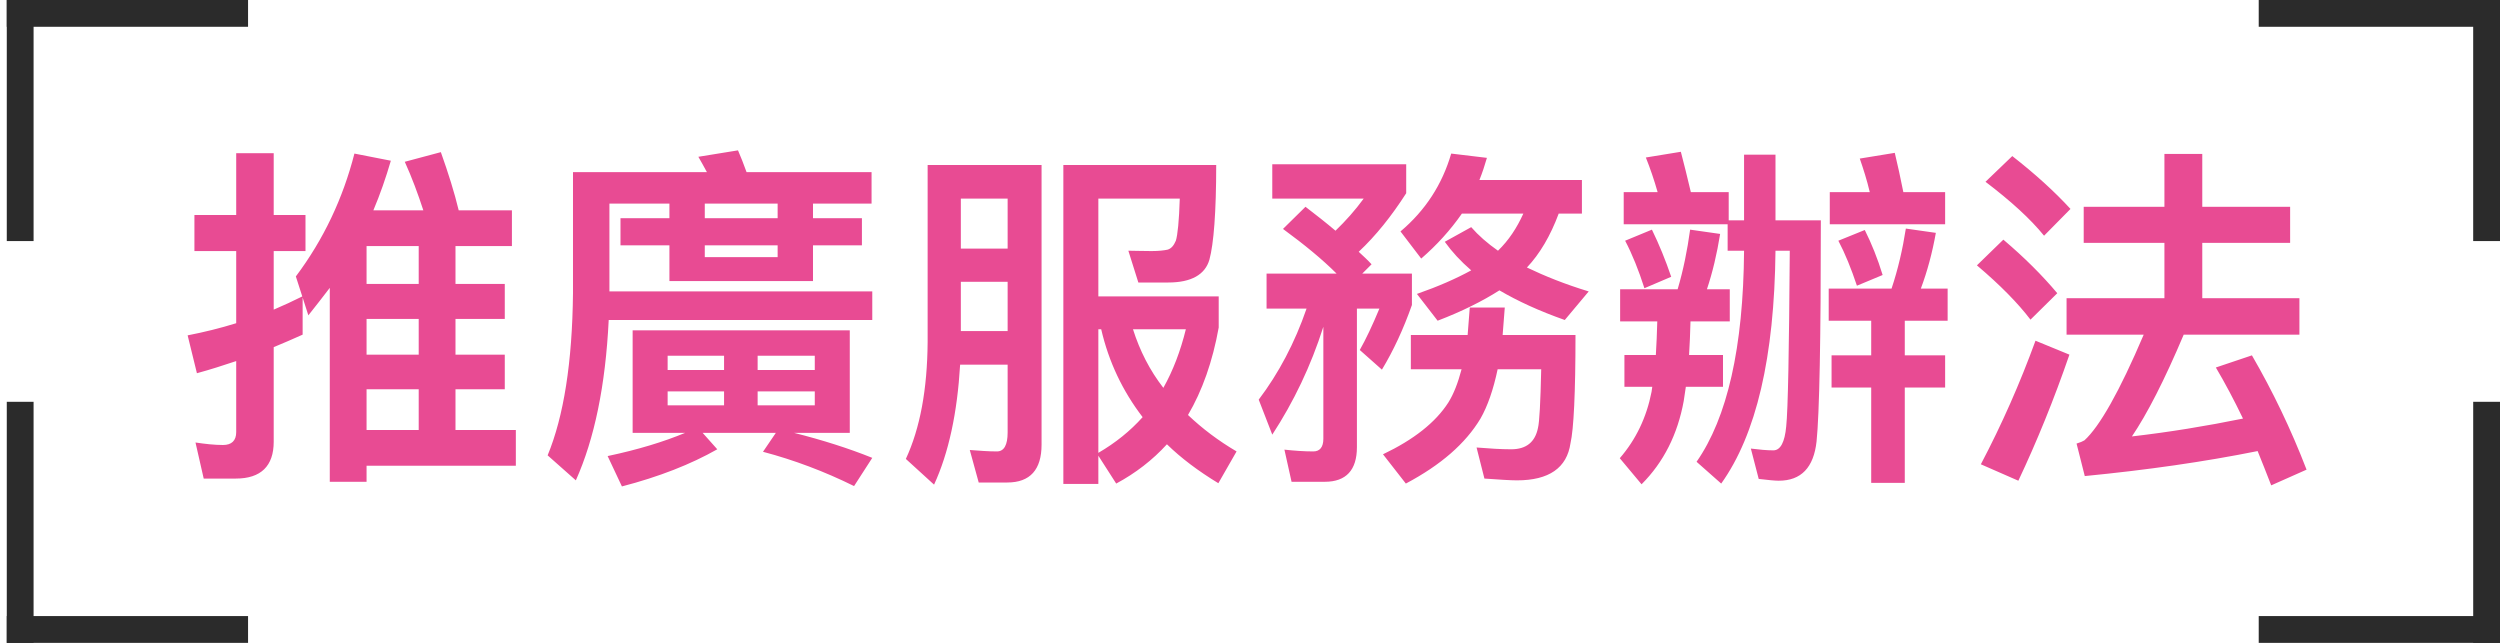
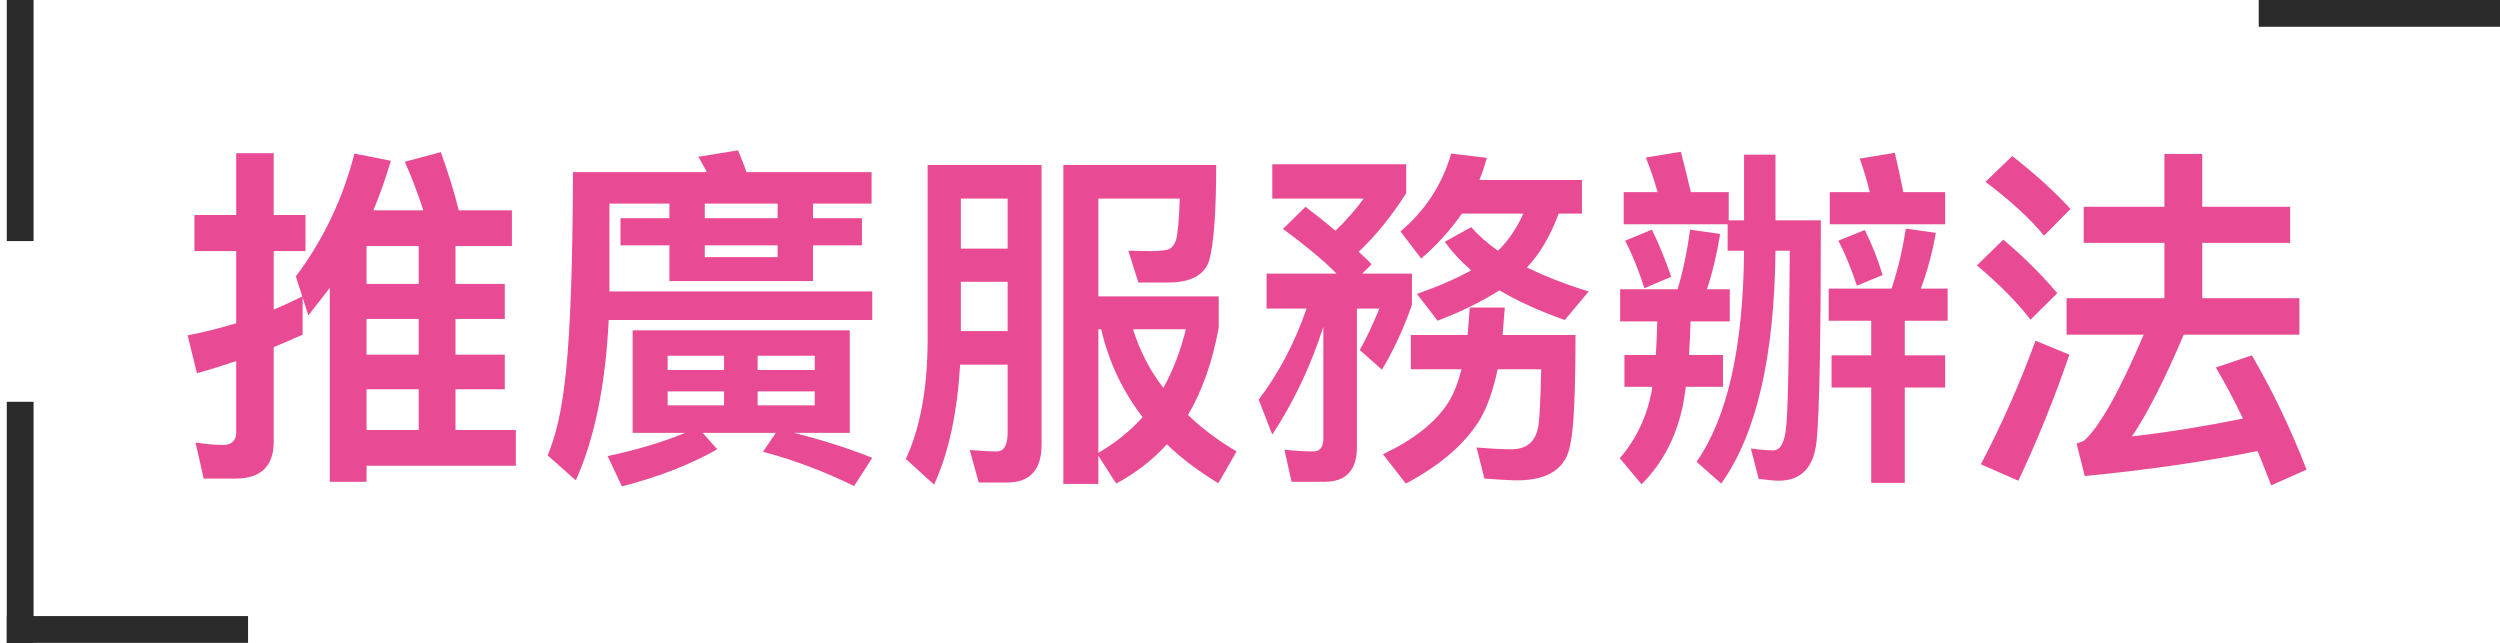
<svg xmlns="http://www.w3.org/2000/svg" width="280" height="72" viewBox="0 0 280 72" fill="none">
  <path d="M3.761 1.31135e-07L3.761 27H0.759L0.759 0L3.761 1.31135e-07Z" fill="#2B2B2B" />
-   <path d="M0.759 0L27.782 1.31135e-07V3H0.759V0Z" fill="#2B2B2B" />
  <path d="M0.759 69L27.782 69L27.782 72L0.759 72L0.759 69Z" fill="#2B2B2B" />
  <path d="M0.759 72L0.759 45L3.761 45L3.761 72H0.759Z" fill="#2B2B2B" />
  <path d="M280 3L252.977 3L252.977 -1.18021e-06L280 1.18021e-06V3Z" fill="#2B2B2B" />
-   <path d="M280 1.18021e-06L280 27L276.997 27L276.997 1.04907e-06L280 1.18021e-06Z" fill="#2B2B2B" />
-   <path d="M276.998 72V45L280 45V72H276.998Z" fill="#2B2B2B" />
-   <path d="M280 72L252.977 72L252.977 69L280 69V72Z" fill="#2B2B2B" />
-   <path d="M41.055 35.72H46.895V39.72H41.055V35.72ZM41.055 43.6H46.895V48.16H41.055V43.6ZM41.055 52.16H57.775V48.16H51.015V43.6H56.535V39.72H51.015V35.72H56.535V31.8H51.015V27.56H57.335V23.56H51.375C50.895 21.56 50.215 19.4 49.375 17.04L45.335 18.12C46.135 19.88 46.815 21.72 47.415 23.56H41.815C42.575 21.76 43.215 19.92 43.775 18L39.695 17.2C38.415 22.2 36.255 26.8 33.135 30.96L33.855 33.2C32.815 33.72 31.775 34.2 30.655 34.68V28.12H34.215V24.08H30.655V17.16H26.455V24.08H21.775V28.12H26.455V36.2C24.655 36.76 22.855 37.2 21.015 37.56L22.055 41.8C23.535 41.4 25.015 40.92 26.455 40.44V48.4C26.455 49.36 25.935 49.84 24.975 49.84C24.015 49.84 22.975 49.72 21.895 49.56L22.815 53.6H26.415C29.215 53.6 30.655 52.2 30.655 49.48V38.88C31.735 38.44 32.815 37.96 33.895 37.48V33.32L34.535 35.32C35.335 34.32 36.135 33.28 36.935 32.24V53.96H41.055V52.16ZM46.895 27.56V31.8H41.055V27.56H46.895ZM70.855 37V48.48H76.735C74.335 49.48 71.455 50.36 68.055 51.08L69.655 54.48C73.815 53.4 77.375 52 80.335 50.32L78.695 48.48H86.895L85.455 50.6C88.935 51.52 92.335 52.8 95.655 54.44L97.695 51.28C95.015 50.2 92.095 49.28 88.935 48.48H95.175V37H70.855ZM91.255 45.4H84.855V43.84H91.255V45.4ZM81.095 45.4H74.775V43.84H81.095V45.4ZM74.775 41.44V39.84H81.095V41.44H74.775ZM84.855 39.84H91.255V41.44H84.855V39.84ZM69.495 24.44V27.48H74.975V31.48H91.055V27.48H96.535V24.44H91.055V22.8H97.615V19.28H83.615C83.295 18.4 82.975 17.56 82.655 16.84L78.215 17.56C78.535 18.12 78.855 18.68 79.175 19.28H64.175V32.84C64.095 40.6 63.135 46.64 61.335 51L64.495 53.8C66.575 49.16 67.815 43.2 68.175 35.84H97.695V32.64H68.255V22.8H74.975V24.44H69.495ZM78.935 27.48H87.095V28.8H78.935V27.48ZM87.095 24.44H78.935V22.8H87.095V24.44ZM107.615 31.56H112.855V37.08H107.615V31.56ZM112.855 27.84H107.615V22.24H112.855V27.84ZM107.535 40.84H112.855V48.44C112.855 49.84 112.455 50.56 111.655 50.56C110.695 50.56 109.695 50.48 108.615 50.4L109.615 54.04H112.815C115.375 54.04 116.655 52.6 116.655 49.8V18.48H103.895V38.32C103.855 43.6 103.055 47.96 101.455 51.4L104.615 54.28C106.255 50.72 107.215 46.24 107.535 40.84ZM123.015 36.88H123.335C124.175 40.52 125.735 43.8 127.975 46.72C126.575 48.28 124.935 49.6 123.015 50.72V36.88ZM123.015 51.04L125.015 54.16C127.175 53 129.095 51.52 130.695 49.76C132.295 51.32 134.215 52.76 136.455 54.12L138.495 50.56C136.455 49.36 134.655 48 133.055 46.48C134.655 43.76 135.815 40.48 136.495 36.68V33.2H123.015V22.24H132.135C132.055 24.76 131.895 26.32 131.695 26.96C131.455 27.52 131.175 27.84 130.775 27.96C130.415 28.04 129.815 28.12 128.975 28.12C127.895 28.12 127.015 28.08 126.375 28.08L127.495 31.64H130.855C133.415 31.64 134.975 30.76 135.455 29.08C135.935 27.32 136.215 23.76 136.215 18.48H119.095V54.2H123.015V51.04ZM126.895 36.88H132.815C132.215 39.32 131.375 41.52 130.295 43.44C128.775 41.48 127.655 39.28 126.895 36.88ZM146.215 23.16L143.695 25.64C146.095 27.4 148.095 29.04 149.695 30.64H141.855V34.56H146.335C145.015 38.4 143.215 41.8 140.975 44.76L142.495 48.68C144.895 45 146.815 41 148.215 36.6V49.16C148.215 50.08 147.815 50.56 147.095 50.56C146.055 50.56 144.975 50.48 143.855 50.36L144.655 53.96H148.375C150.775 53.96 151.975 52.64 151.975 50.08V34.56H154.495C153.695 36.48 152.975 38 152.295 39.2L154.775 41.4C156.055 39.28 157.175 36.88 158.135 34.16V30.64H152.575L153.615 29.6C153.175 29.12 152.695 28.68 152.175 28.2C154.095 26.4 155.855 24.2 157.495 21.64V18.4H142.495V22.24H152.735C151.775 23.56 150.695 24.76 149.575 25.84C148.535 24.96 147.415 24.08 146.215 23.16ZM162.535 17.2C161.535 20.64 159.655 23.56 156.855 25.92L159.175 28.96C160.935 27.44 162.455 25.76 163.735 23.92H170.615C169.895 25.52 168.975 26.92 167.775 28.08C166.575 27.24 165.575 26.36 164.775 25.44L161.815 27.08C162.615 28.2 163.575 29.24 164.775 30.28C163.095 31.2 161.095 32.08 158.695 32.92L161.015 35.92C163.735 34.88 166.055 33.72 167.935 32.52C169.975 33.72 172.415 34.84 175.255 35.84L177.935 32.64C175.295 31.84 173.015 30.92 171.015 29.96C172.455 28.44 173.655 26.4 174.575 23.92H177.175V20.16H165.695C166.015 19.36 166.295 18.52 166.535 17.68L162.535 17.2ZM176.455 37.52H168.295C168.375 36.56 168.455 35.56 168.535 34.44H164.615L164.375 37.52H158.015V41.36H163.695C163.295 42.88 162.815 44.12 162.215 45.08C160.775 47.32 158.335 49.24 154.895 50.88L157.455 54.16C161.375 52.08 164.135 49.68 165.815 46.88C166.615 45.48 167.255 43.64 167.735 41.36H172.615C172.535 45.08 172.415 47.28 172.255 47.92C171.935 49.52 170.935 50.32 169.255 50.32C168.135 50.32 166.855 50.24 165.375 50.12L166.255 53.6C167.975 53.72 169.175 53.8 169.895 53.8C173.495 53.8 175.495 52.4 175.895 49.64C176.255 48.08 176.455 44.04 176.455 37.52ZM195.335 17.32V24.68H193.615V21.52H189.375C188.975 19.84 188.615 18.36 188.255 17L184.335 17.64C184.815 18.84 185.255 20.12 185.655 21.52H181.855V25.12H193.495V28.08H195.335C195.255 38.92 193.455 46.8 190.015 51.72L192.775 54.16C196.695 48.68 198.735 40 198.855 28.08H200.455C200.375 39.32 200.255 45.88 200.055 47.76C199.895 49.52 199.415 50.44 198.615 50.44C197.895 50.44 197.055 50.36 196.095 50.24L196.975 53.64C198.015 53.76 198.775 53.84 199.215 53.84C201.735 53.84 203.135 52.36 203.455 49.44C203.775 46.32 203.935 38.04 203.935 24.68H198.855V17.32H195.335ZM185.615 36C185.575 37.32 185.535 38.56 185.455 39.76H181.935V43.32H185.055L184.975 43.88C184.415 46.76 183.215 49.24 181.415 51.32L183.855 54.24C186.335 51.76 187.895 48.64 188.575 44.92L188.815 43.32H192.975V39.76H189.175C189.255 38.6 189.295 37.36 189.335 36H193.735V32.4H191.175C191.815 30.48 192.295 28.44 192.655 26.2L189.295 25.72C188.975 28.04 188.535 30.24 187.895 32.4H181.455V36H185.615ZM185.015 25.72L182.015 26.96C182.815 28.48 183.535 30.28 184.175 32.28L187.175 31C186.535 29.12 185.815 27.36 185.015 25.72ZM209.575 35.92V39.8H205.135V43.4H209.575V54.08H213.335V43.4H217.855V39.8H213.335V35.92H218.135V32.32H215.135C215.855 30.4 216.415 28.32 216.815 26.08L213.455 25.6C213.095 27.92 212.575 30.16 211.855 32.32H204.815V35.92H209.575ZM212.215 17.12L208.295 17.76C208.695 18.92 209.095 20.16 209.415 21.52H204.935V25.12H217.855V21.52H213.175C212.855 19.92 212.535 18.44 212.215 17.12ZM208.855 25.76L205.895 26.96C206.655 28.4 207.335 30.08 207.975 32L210.855 30.8C210.295 28.96 209.615 27.28 208.855 25.76ZM242.415 17.24V23.16H233.375V27.2H242.415V33.4H231.455V37.48H240.095C237.375 43.88 235.135 47.8 233.455 49.32C233.255 49.44 232.975 49.56 232.575 49.68L233.495 53.32C240.455 52.64 246.895 51.72 252.855 50.52C253.335 51.72 253.855 53 254.375 54.36L258.335 52.6C256.575 48.04 254.535 43.8 252.215 39.8L248.175 41.16C249.215 42.92 250.215 44.8 251.215 46.88C247.095 47.72 242.935 48.4 238.775 48.88C240.455 46.4 242.415 42.6 244.575 37.48H257.535V33.4H246.655V27.2H256.495V23.16H246.655V17.24H242.415ZM225.375 17.48L222.375 20.36C225.215 22.52 227.415 24.52 228.935 26.4L231.895 23.4C230.095 21.44 227.935 19.48 225.375 17.48ZM224.375 26.84L221.415 29.72C224.015 31.92 226.015 33.96 227.415 35.8L230.415 32.84C228.735 30.84 226.735 28.84 224.375 26.84ZM227.975 38.16C226.255 42.88 224.215 47.52 221.855 52L226.055 53.84C228.135 49.44 230.055 44.72 231.775 39.72L227.975 38.16Z" fill="#E84B93" />
+   <path d="M41.055 35.72H46.895V39.72H41.055V35.72ZM41.055 43.6H46.895V48.16H41.055V43.6ZM41.055 52.16H57.775V48.16H51.015V43.6H56.535V39.72H51.015V35.72H56.535V31.8H51.015V27.56H57.335V23.56H51.375C50.895 21.56 50.215 19.4 49.375 17.04L45.335 18.12C46.135 19.88 46.815 21.72 47.415 23.56H41.815C42.575 21.76 43.215 19.92 43.775 18L39.695 17.2C38.415 22.2 36.255 26.8 33.135 30.96L33.855 33.2C32.815 33.72 31.775 34.2 30.655 34.68V28.12H34.215V24.08H30.655V17.16H26.455V24.08H21.775V28.12H26.455V36.2C24.655 36.76 22.855 37.2 21.015 37.56L22.055 41.8C23.535 41.4 25.015 40.92 26.455 40.44V48.4C26.455 49.36 25.935 49.84 24.975 49.84C24.015 49.84 22.975 49.72 21.895 49.56L22.815 53.6H26.415C29.215 53.6 30.655 52.2 30.655 49.48V38.88C31.735 38.44 32.815 37.96 33.895 37.48V33.32L34.535 35.32C35.335 34.32 36.135 33.28 36.935 32.24V53.96H41.055V52.16ZM46.895 27.56V31.8H41.055V27.56H46.895ZM70.855 37V48.48H76.735C74.335 49.48 71.455 50.36 68.055 51.08L69.655 54.48C73.815 53.4 77.375 52 80.335 50.32L78.695 48.48H86.895L85.455 50.6C88.935 51.52 92.335 52.8 95.655 54.44L97.695 51.28C95.015 50.2 92.095 49.28 88.935 48.48H95.175V37H70.855ZM91.255 45.4H84.855V43.84H91.255V45.4ZM81.095 45.4H74.775V43.84H81.095V45.4ZM74.775 41.44V39.84H81.095V41.44H74.775ZM84.855 39.84H91.255V41.44H84.855V39.84ZM69.495 24.44V27.48H74.975V31.48H91.055V27.48H96.535V24.44H91.055V22.8H97.615V19.28H83.615C83.295 18.4 82.975 17.56 82.655 16.84L78.215 17.56C78.535 18.12 78.855 18.68 79.175 19.28H64.175C64.095 40.6 63.135 46.64 61.335 51L64.495 53.8C66.575 49.16 67.815 43.2 68.175 35.84H97.695V32.64H68.255V22.8H74.975V24.44H69.495ZM78.935 27.48H87.095V28.8H78.935V27.48ZM87.095 24.44H78.935V22.8H87.095V24.44ZM107.615 31.56H112.855V37.08H107.615V31.56ZM112.855 27.84H107.615V22.24H112.855V27.84ZM107.535 40.84H112.855V48.44C112.855 49.84 112.455 50.56 111.655 50.56C110.695 50.56 109.695 50.48 108.615 50.4L109.615 54.04H112.815C115.375 54.04 116.655 52.6 116.655 49.8V18.48H103.895V38.32C103.855 43.6 103.055 47.96 101.455 51.4L104.615 54.28C106.255 50.72 107.215 46.24 107.535 40.84ZM123.015 36.88H123.335C124.175 40.52 125.735 43.8 127.975 46.72C126.575 48.28 124.935 49.6 123.015 50.72V36.88ZM123.015 51.04L125.015 54.16C127.175 53 129.095 51.52 130.695 49.76C132.295 51.32 134.215 52.76 136.455 54.12L138.495 50.56C136.455 49.36 134.655 48 133.055 46.48C134.655 43.76 135.815 40.48 136.495 36.68V33.2H123.015V22.24H132.135C132.055 24.76 131.895 26.32 131.695 26.96C131.455 27.52 131.175 27.84 130.775 27.96C130.415 28.04 129.815 28.12 128.975 28.12C127.895 28.12 127.015 28.08 126.375 28.08L127.495 31.64H130.855C133.415 31.64 134.975 30.76 135.455 29.08C135.935 27.32 136.215 23.76 136.215 18.48H119.095V54.2H123.015V51.04ZM126.895 36.88H132.815C132.215 39.32 131.375 41.52 130.295 43.44C128.775 41.48 127.655 39.28 126.895 36.88ZM146.215 23.16L143.695 25.64C146.095 27.4 148.095 29.04 149.695 30.64H141.855V34.56H146.335C145.015 38.4 143.215 41.8 140.975 44.76L142.495 48.68C144.895 45 146.815 41 148.215 36.6V49.16C148.215 50.08 147.815 50.56 147.095 50.56C146.055 50.56 144.975 50.48 143.855 50.36L144.655 53.96H148.375C150.775 53.96 151.975 52.64 151.975 50.08V34.56H154.495C153.695 36.48 152.975 38 152.295 39.2L154.775 41.4C156.055 39.28 157.175 36.88 158.135 34.16V30.64H152.575L153.615 29.6C153.175 29.12 152.695 28.68 152.175 28.2C154.095 26.4 155.855 24.2 157.495 21.64V18.4H142.495V22.24H152.735C151.775 23.56 150.695 24.76 149.575 25.84C148.535 24.96 147.415 24.08 146.215 23.16ZM162.535 17.2C161.535 20.64 159.655 23.56 156.855 25.92L159.175 28.96C160.935 27.44 162.455 25.76 163.735 23.92H170.615C169.895 25.52 168.975 26.92 167.775 28.08C166.575 27.24 165.575 26.36 164.775 25.44L161.815 27.08C162.615 28.2 163.575 29.24 164.775 30.28C163.095 31.2 161.095 32.08 158.695 32.92L161.015 35.92C163.735 34.88 166.055 33.72 167.935 32.52C169.975 33.72 172.415 34.84 175.255 35.84L177.935 32.64C175.295 31.84 173.015 30.92 171.015 29.96C172.455 28.44 173.655 26.4 174.575 23.92H177.175V20.16H165.695C166.015 19.36 166.295 18.52 166.535 17.68L162.535 17.2ZM176.455 37.52H168.295C168.375 36.56 168.455 35.56 168.535 34.44H164.615L164.375 37.52H158.015V41.36H163.695C163.295 42.88 162.815 44.12 162.215 45.08C160.775 47.32 158.335 49.24 154.895 50.88L157.455 54.16C161.375 52.08 164.135 49.68 165.815 46.88C166.615 45.48 167.255 43.64 167.735 41.36H172.615C172.535 45.08 172.415 47.28 172.255 47.92C171.935 49.52 170.935 50.32 169.255 50.32C168.135 50.32 166.855 50.24 165.375 50.12L166.255 53.6C167.975 53.72 169.175 53.8 169.895 53.8C173.495 53.8 175.495 52.4 175.895 49.64C176.255 48.08 176.455 44.04 176.455 37.52ZM195.335 17.32V24.68H193.615V21.52H189.375C188.975 19.84 188.615 18.36 188.255 17L184.335 17.64C184.815 18.84 185.255 20.12 185.655 21.52H181.855V25.12H193.495V28.08H195.335C195.255 38.92 193.455 46.8 190.015 51.72L192.775 54.16C196.695 48.68 198.735 40 198.855 28.08H200.455C200.375 39.32 200.255 45.88 200.055 47.76C199.895 49.52 199.415 50.44 198.615 50.44C197.895 50.44 197.055 50.36 196.095 50.24L196.975 53.64C198.015 53.76 198.775 53.84 199.215 53.84C201.735 53.84 203.135 52.36 203.455 49.44C203.775 46.32 203.935 38.04 203.935 24.68H198.855V17.32H195.335ZM185.615 36C185.575 37.32 185.535 38.56 185.455 39.76H181.935V43.32H185.055L184.975 43.88C184.415 46.76 183.215 49.24 181.415 51.32L183.855 54.24C186.335 51.76 187.895 48.64 188.575 44.92L188.815 43.32H192.975V39.76H189.175C189.255 38.6 189.295 37.36 189.335 36H193.735V32.4H191.175C191.815 30.48 192.295 28.44 192.655 26.2L189.295 25.72C188.975 28.04 188.535 30.24 187.895 32.4H181.455V36H185.615ZM185.015 25.72L182.015 26.96C182.815 28.48 183.535 30.28 184.175 32.28L187.175 31C186.535 29.12 185.815 27.36 185.015 25.72ZM209.575 35.92V39.8H205.135V43.4H209.575V54.08H213.335V43.4H217.855V39.8H213.335V35.92H218.135V32.32H215.135C215.855 30.4 216.415 28.32 216.815 26.08L213.455 25.6C213.095 27.92 212.575 30.16 211.855 32.32H204.815V35.92H209.575ZM212.215 17.12L208.295 17.76C208.695 18.92 209.095 20.16 209.415 21.52H204.935V25.12H217.855V21.52H213.175C212.855 19.92 212.535 18.44 212.215 17.12ZM208.855 25.76L205.895 26.96C206.655 28.4 207.335 30.08 207.975 32L210.855 30.8C210.295 28.96 209.615 27.28 208.855 25.76ZM242.415 17.24V23.16H233.375V27.2H242.415V33.4H231.455V37.48H240.095C237.375 43.88 235.135 47.8 233.455 49.32C233.255 49.44 232.975 49.56 232.575 49.68L233.495 53.32C240.455 52.64 246.895 51.72 252.855 50.52C253.335 51.72 253.855 53 254.375 54.36L258.335 52.6C256.575 48.04 254.535 43.8 252.215 39.8L248.175 41.16C249.215 42.92 250.215 44.8 251.215 46.88C247.095 47.72 242.935 48.4 238.775 48.88C240.455 46.4 242.415 42.6 244.575 37.48H257.535V33.4H246.655V27.2H256.495V23.16H246.655V17.24H242.415ZM225.375 17.48L222.375 20.36C225.215 22.52 227.415 24.52 228.935 26.4L231.895 23.4C230.095 21.44 227.935 19.48 225.375 17.48ZM224.375 26.84L221.415 29.72C224.015 31.92 226.015 33.96 227.415 35.8L230.415 32.84C228.735 30.84 226.735 28.84 224.375 26.84ZM227.975 38.16C226.255 42.88 224.215 47.52 221.855 52L226.055 53.84C228.135 49.44 230.055 44.72 231.775 39.72L227.975 38.16Z" fill="#E84B93" />
</svg>